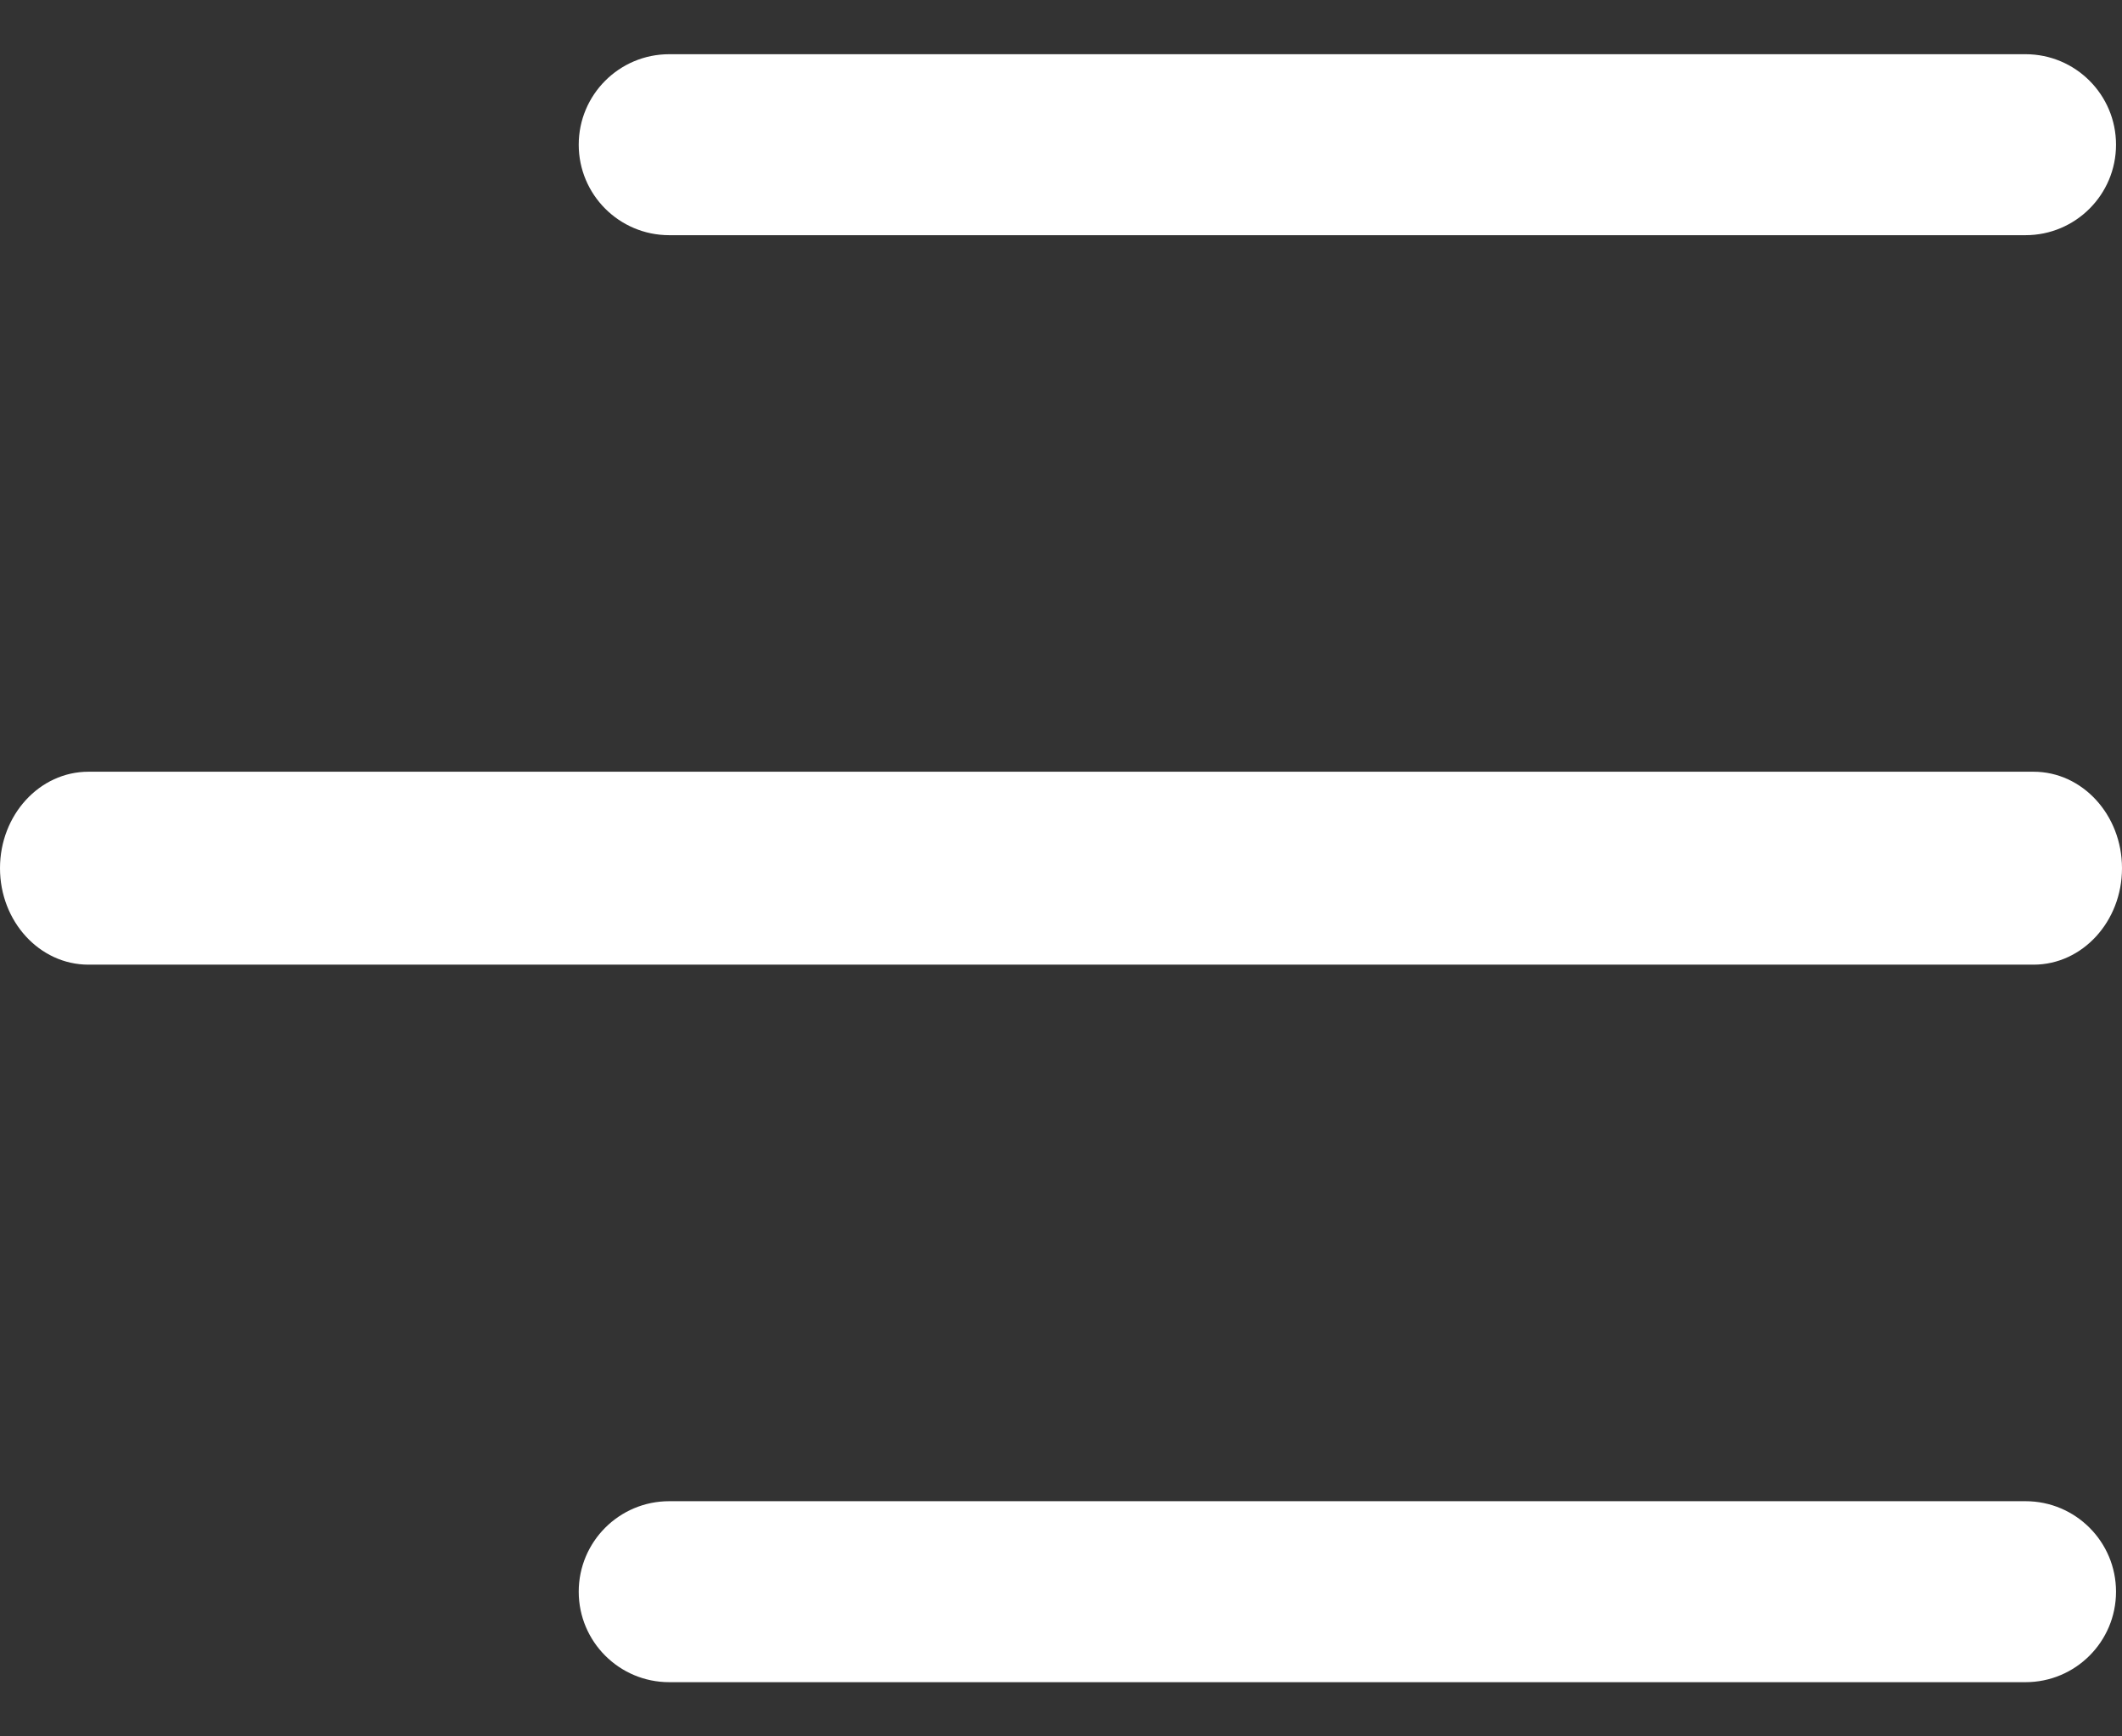
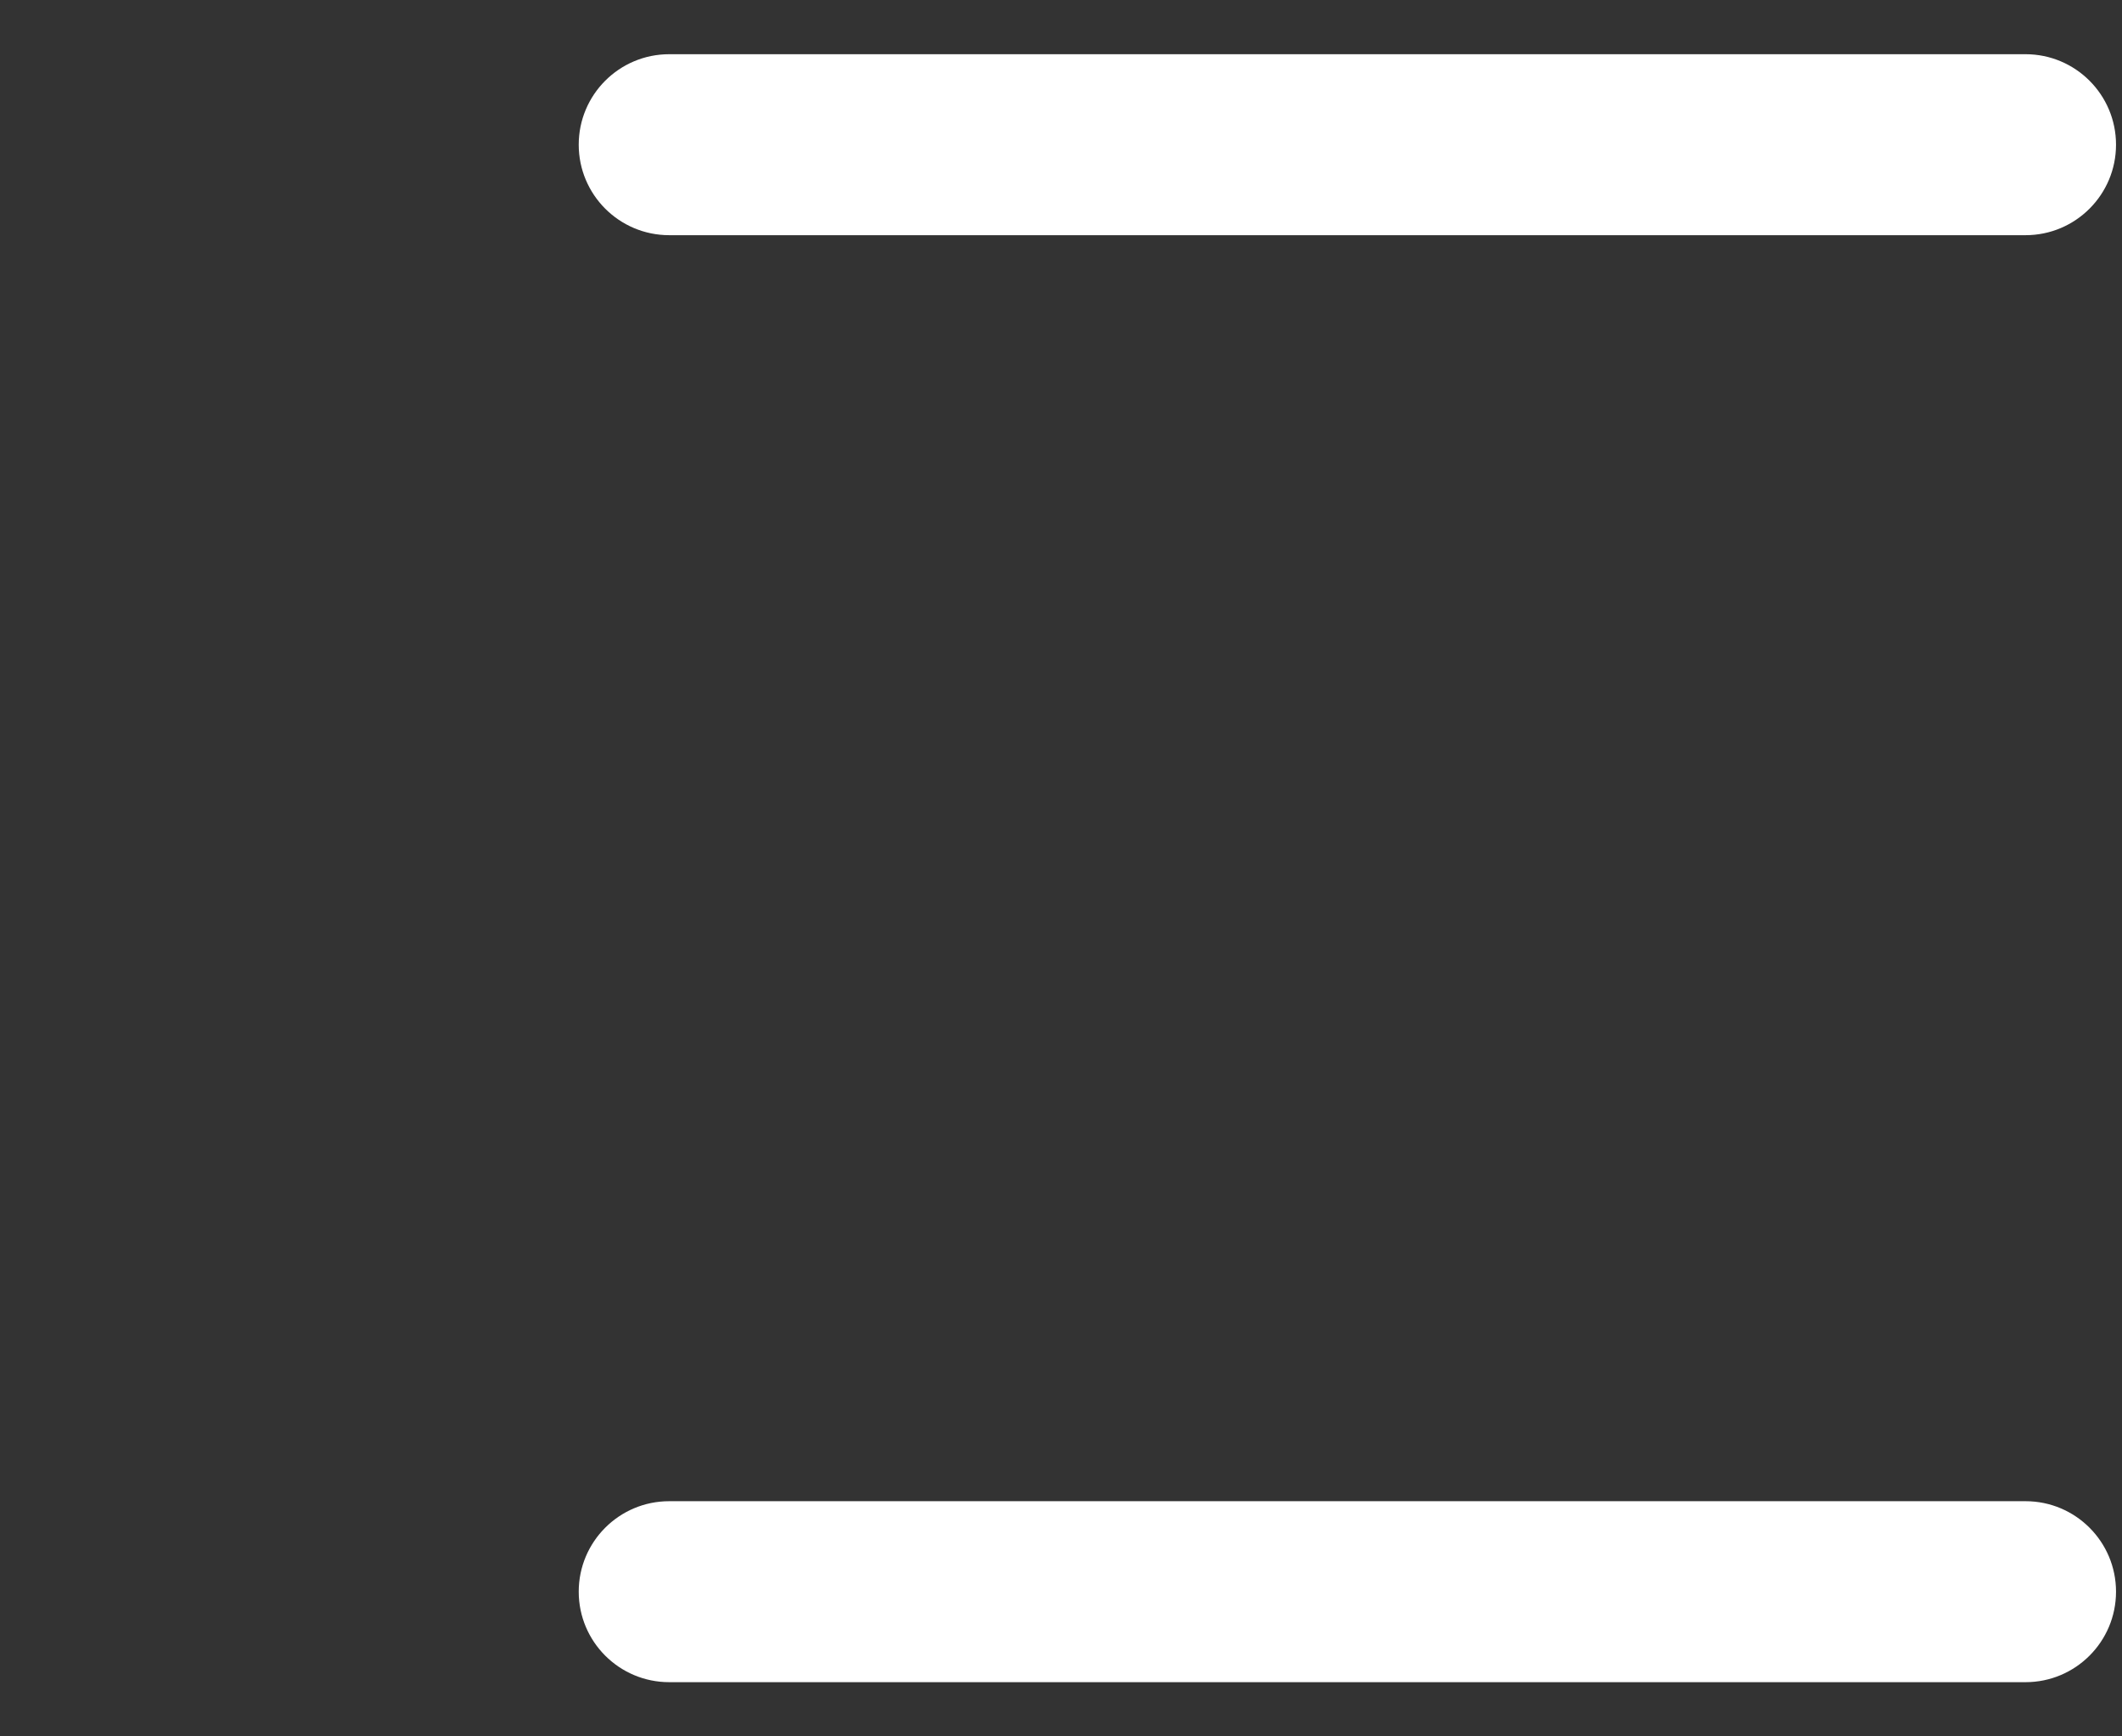
<svg xmlns="http://www.w3.org/2000/svg" width="22" height="18" viewBox="0 0 22 18" fill="none">
  <rect x="0" y="0" width="22" height="18" fill="#333333" stroke="none" />
-   <path fill-rule="evenodd" clip-rule="evenodd" d="M0 9C0 8.448 0.41 8 0.917 8H21.083C21.59 8 22 8.448 22 9C22 9.552 21.59 10 21.083 10H0.917C0.41 10 0 9.552 0 9Z" fill="white" />
  <path fill-rule="evenodd" clip-rule="evenodd" d="M6 1.5C6 0.982 6.42 0.562 6.938 0.562H21C21.518 0.562 21.938 0.982 21.938 1.5C21.938 2.018 21.518 2.438 21 2.438H6.938C6.42 2.438 6 2.018 6 1.5Z" fill="white" />
  <path fill-rule="evenodd" clip-rule="evenodd" d="M6 16.5C6 15.982 6.42 15.562 6.938 15.562H21C21.518 15.562 21.938 15.982 21.938 16.5C21.938 17.018 21.518 17.438 21 17.438H6.938C6.42 17.438 6 17.018 6 16.5Z" fill="white" />
</svg>